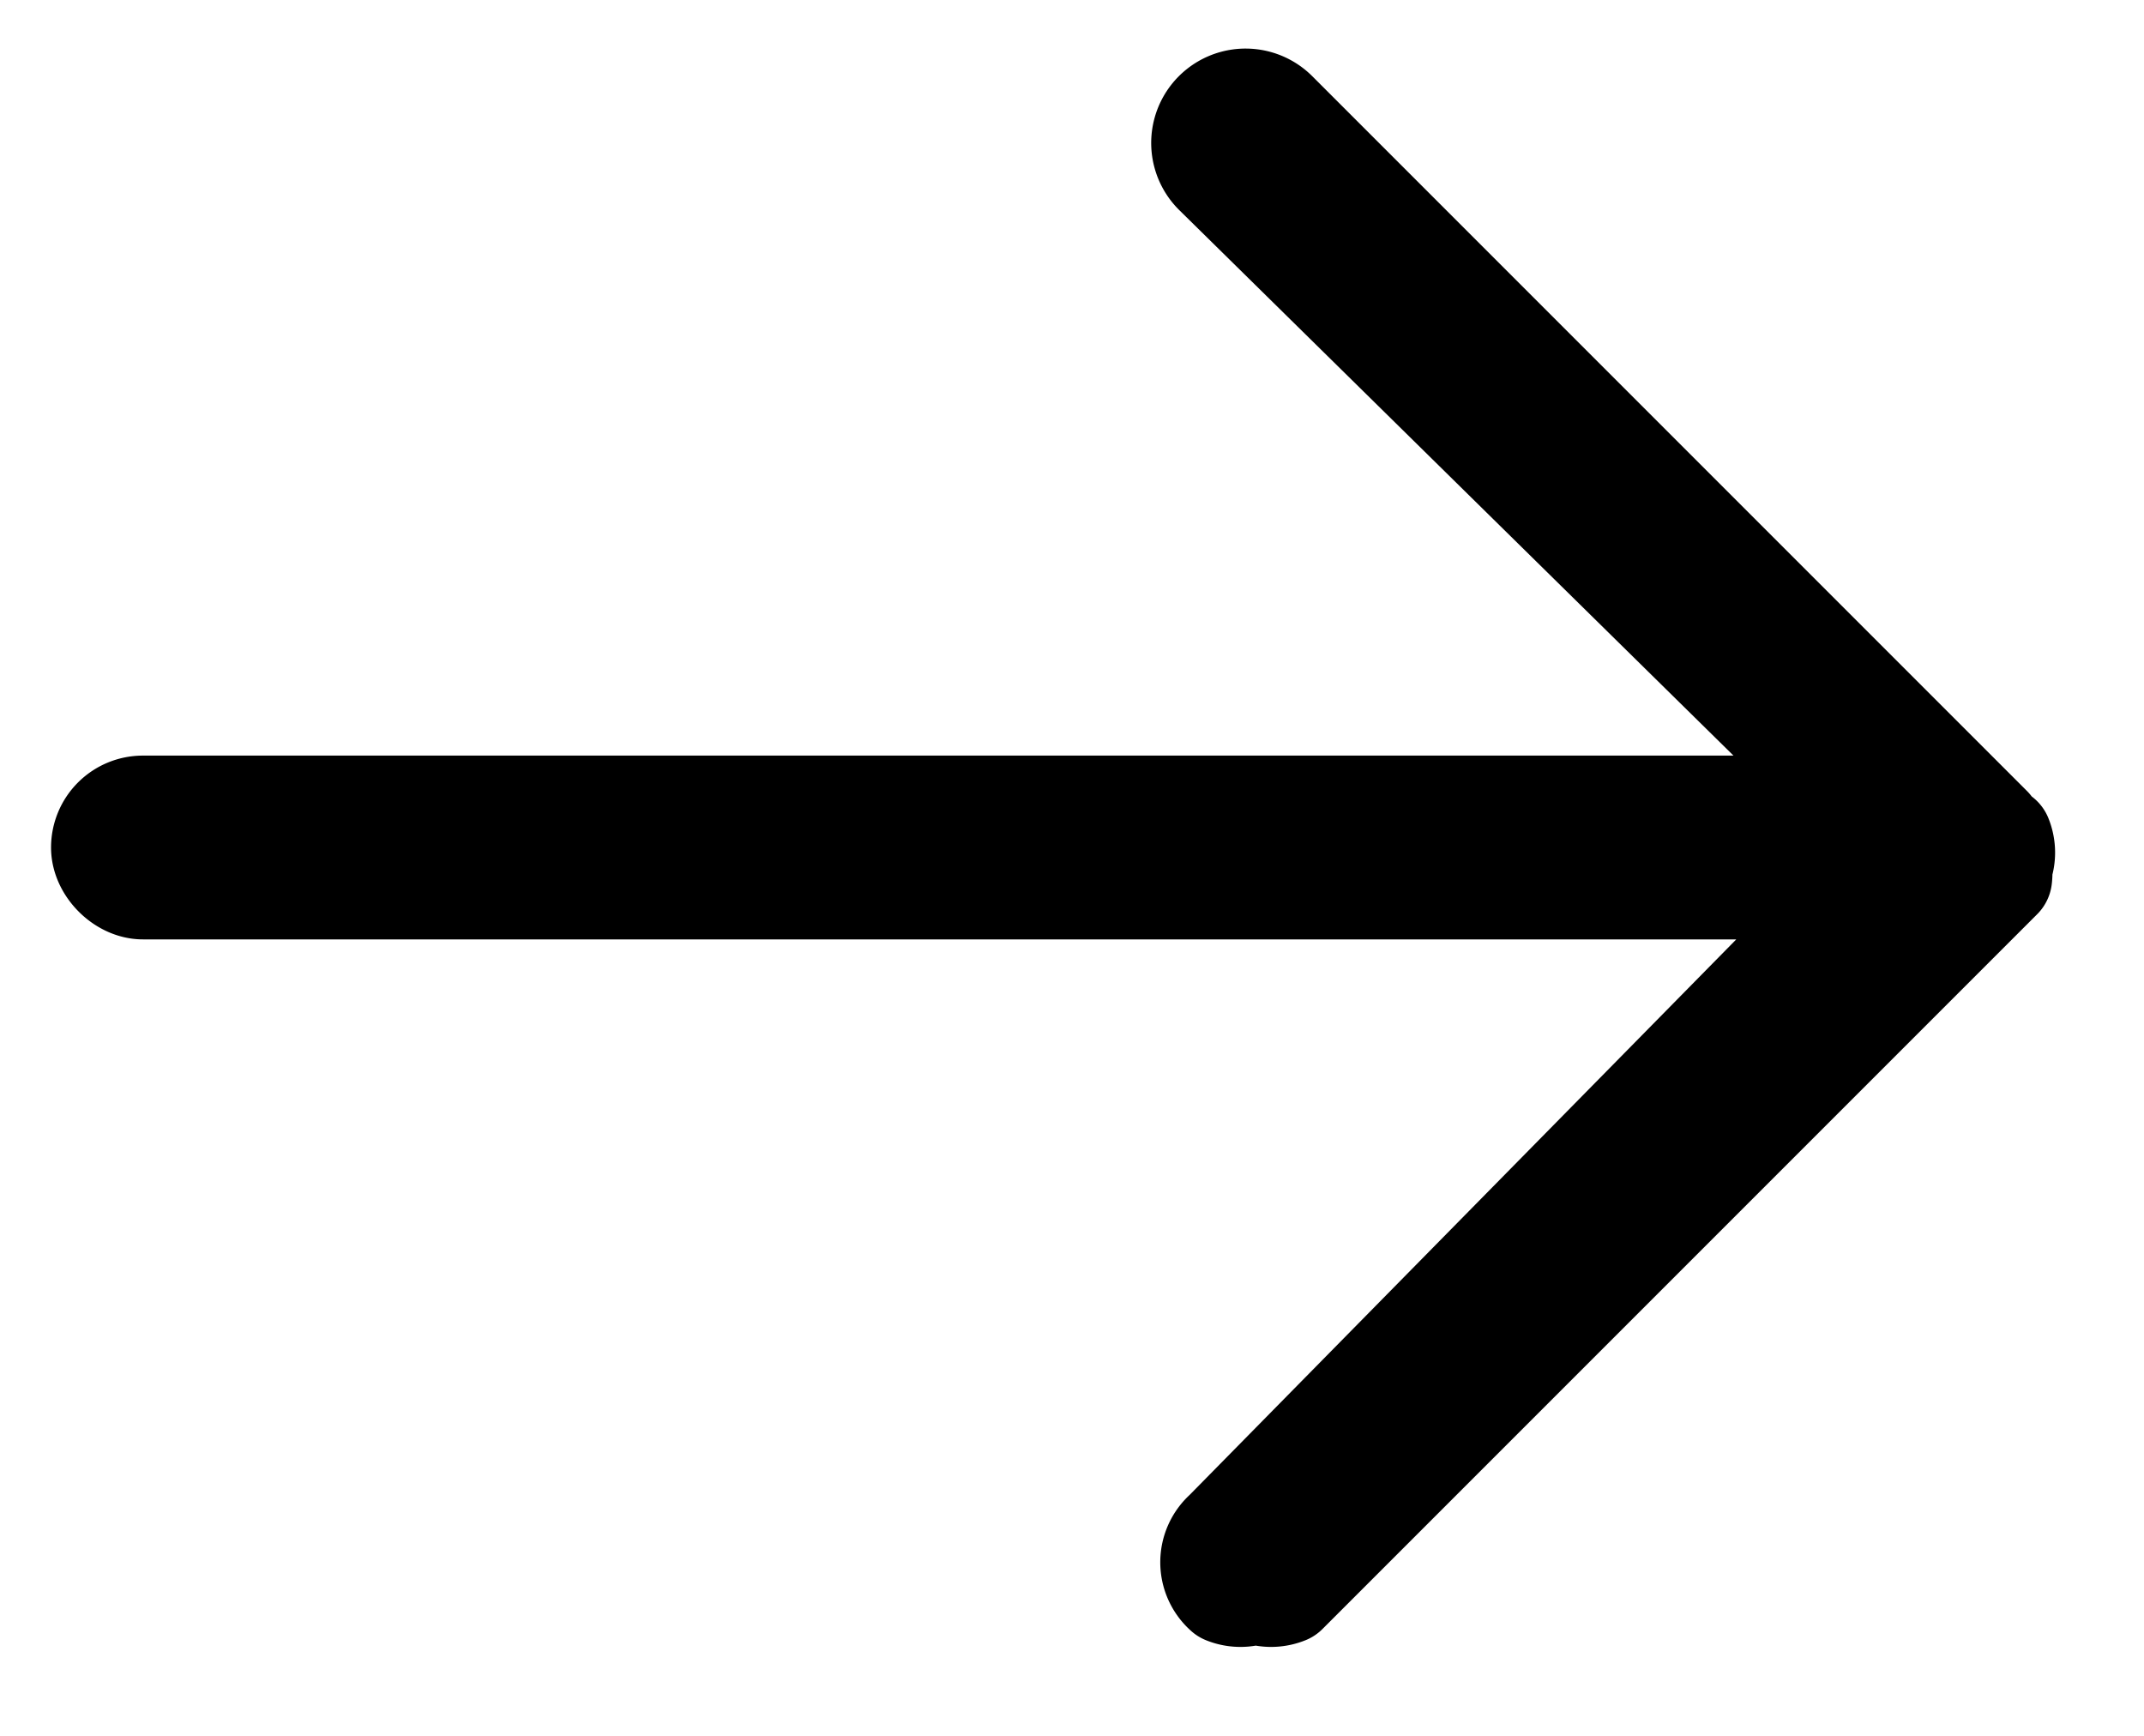
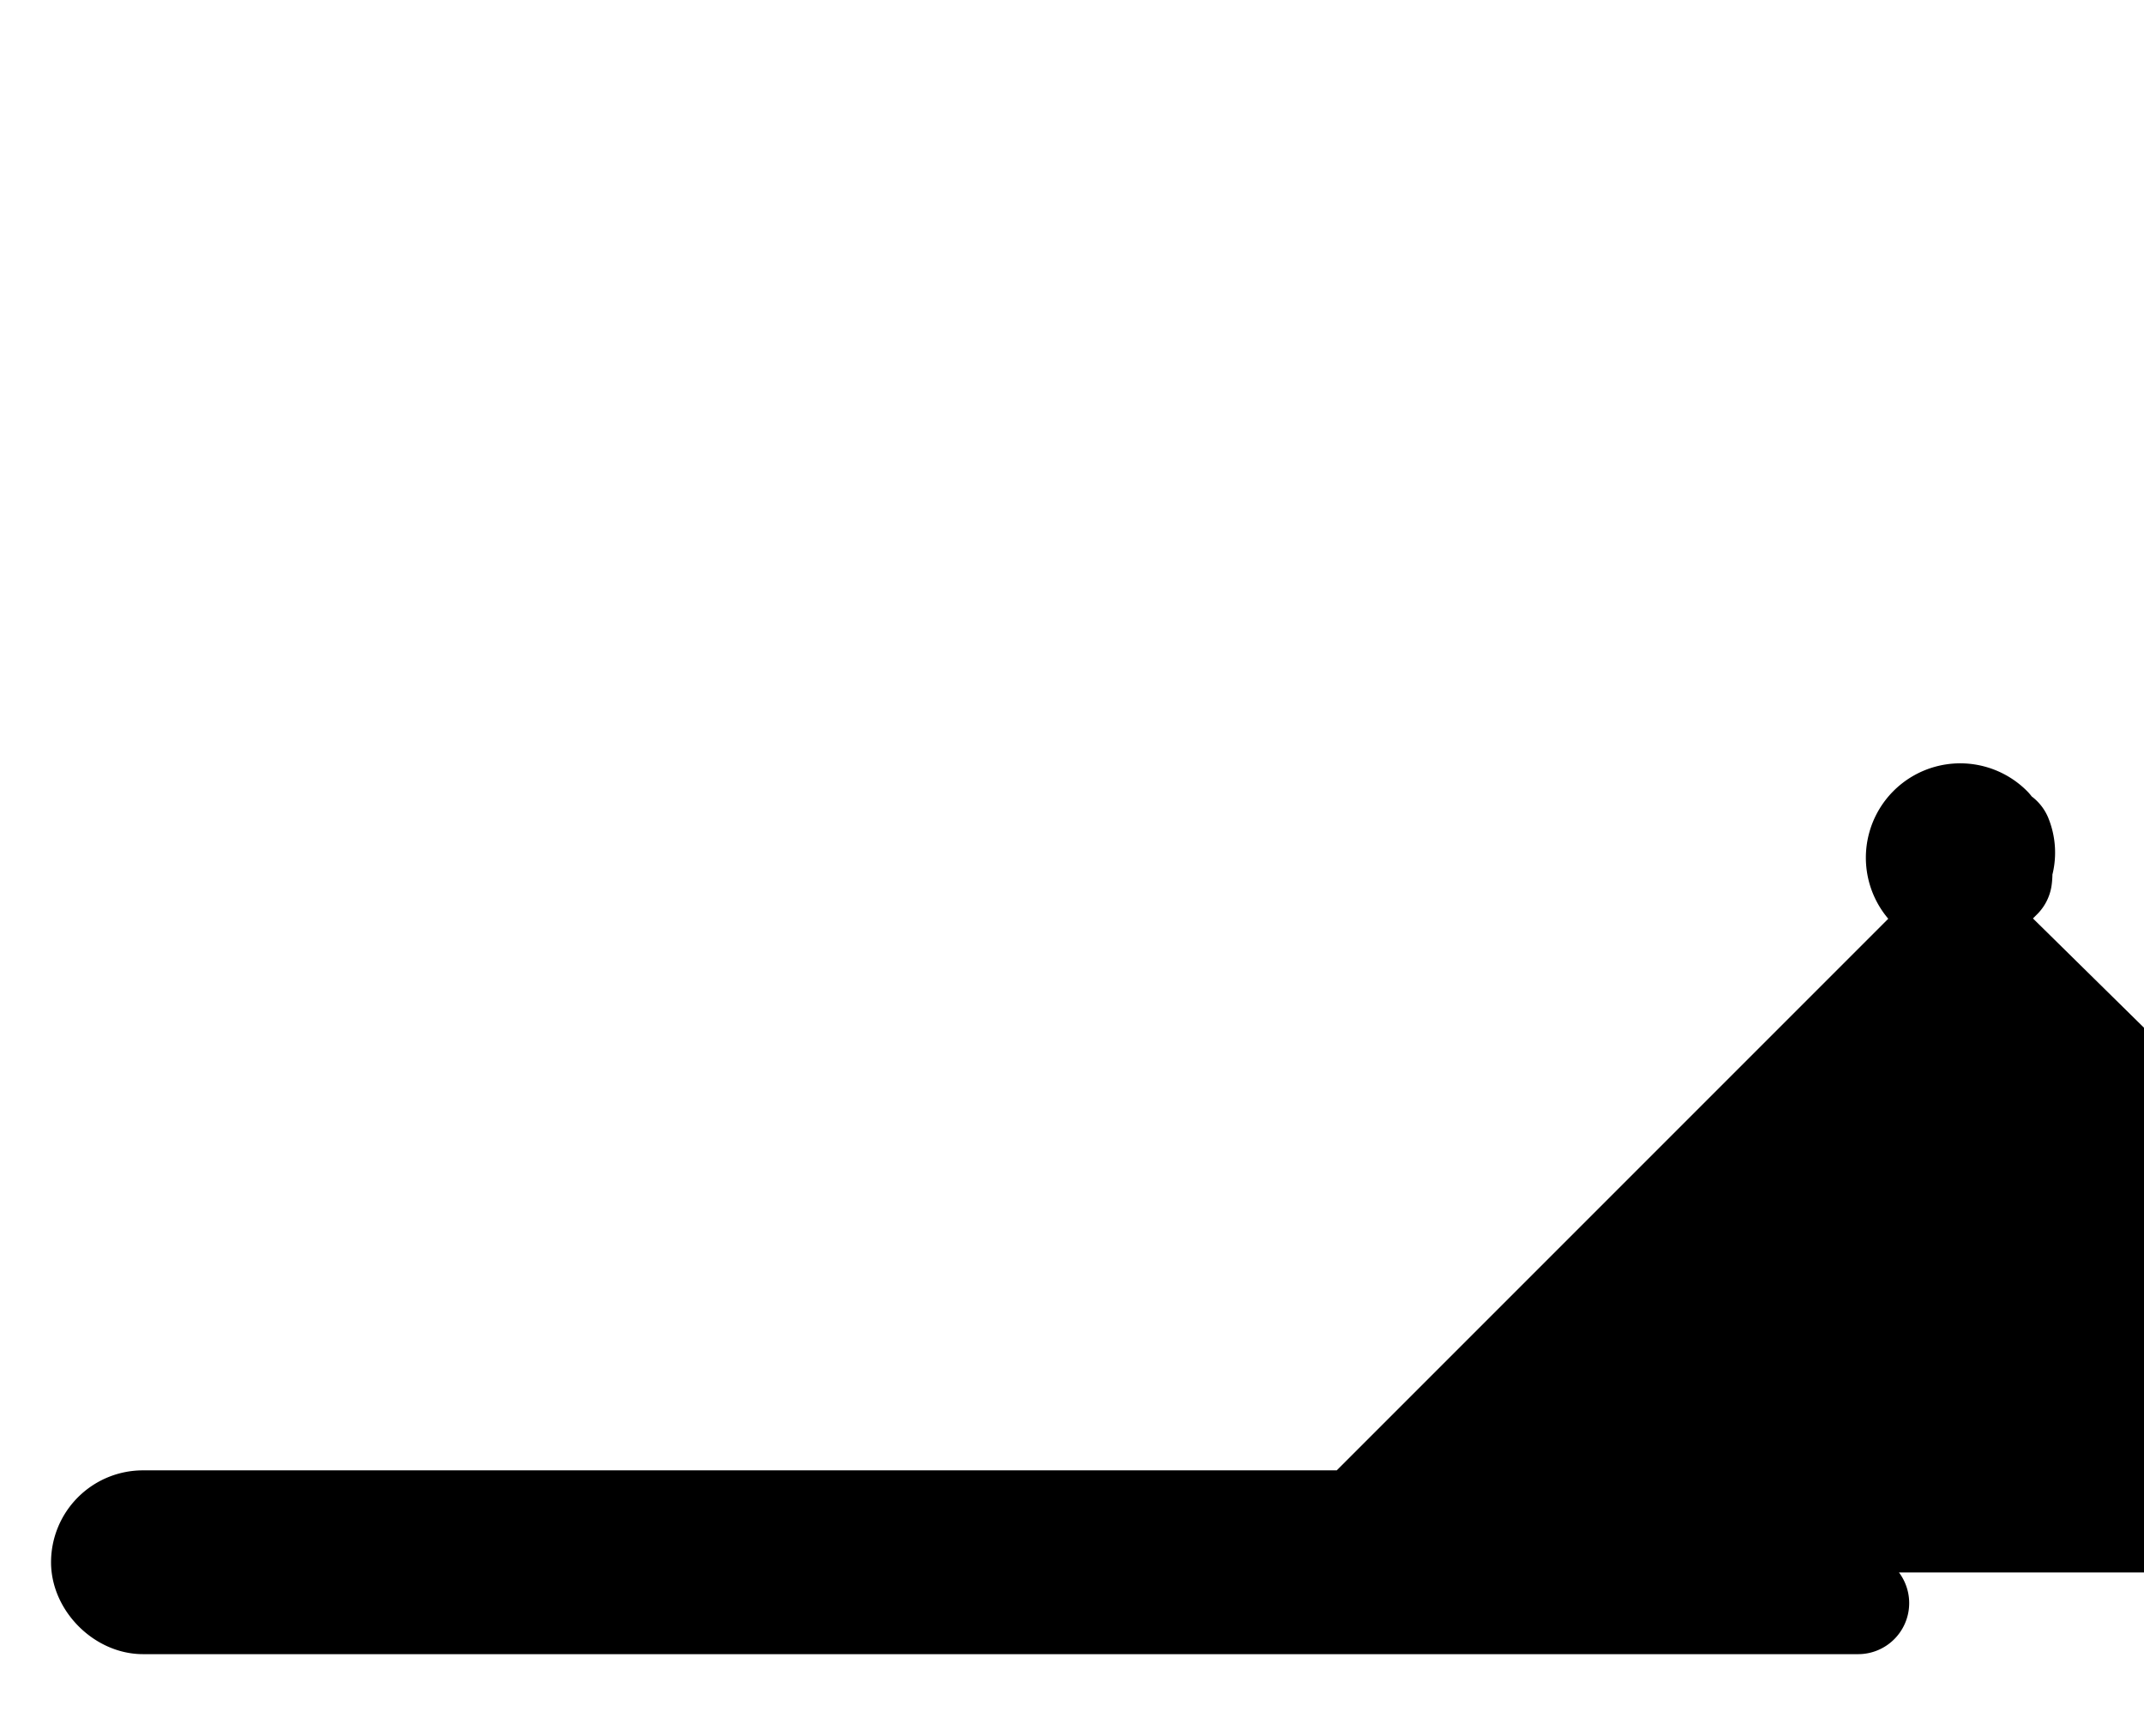
<svg xmlns="http://www.w3.org/2000/svg" viewBox="0 0 21 17">
-   <path stroke="#000" stroke-linejoin="round" d="M19.5 8.2a.4.4 0 000-.1l-7-7a.4.4 0 10-.6.6l6.3 6.2H1.4a.4.4 0 00-.4.4c0 .2.2.4.4.4h16.8L12 15a.4.4 0 000 .6.4.4 0 00.3 0 .4.4 0 00.3 0l7-7a.4.4 0 000-.1.4.4 0 000-.3z" />
+   <path stroke="#000" stroke-linejoin="round" d="M19.5 8.2a.4.4 0 000-.1a.4.4 0 10-.6.6l6.3 6.2H1.4a.4.4 0 00-.4.4c0 .2.2.4.4.4h16.8L12 15a.4.4 0 000 .6.4.4 0 00.3 0 .4.4 0 00.3 0l7-7a.4.4 0 000-.1.4.4 0 000-.3z" />
</svg>